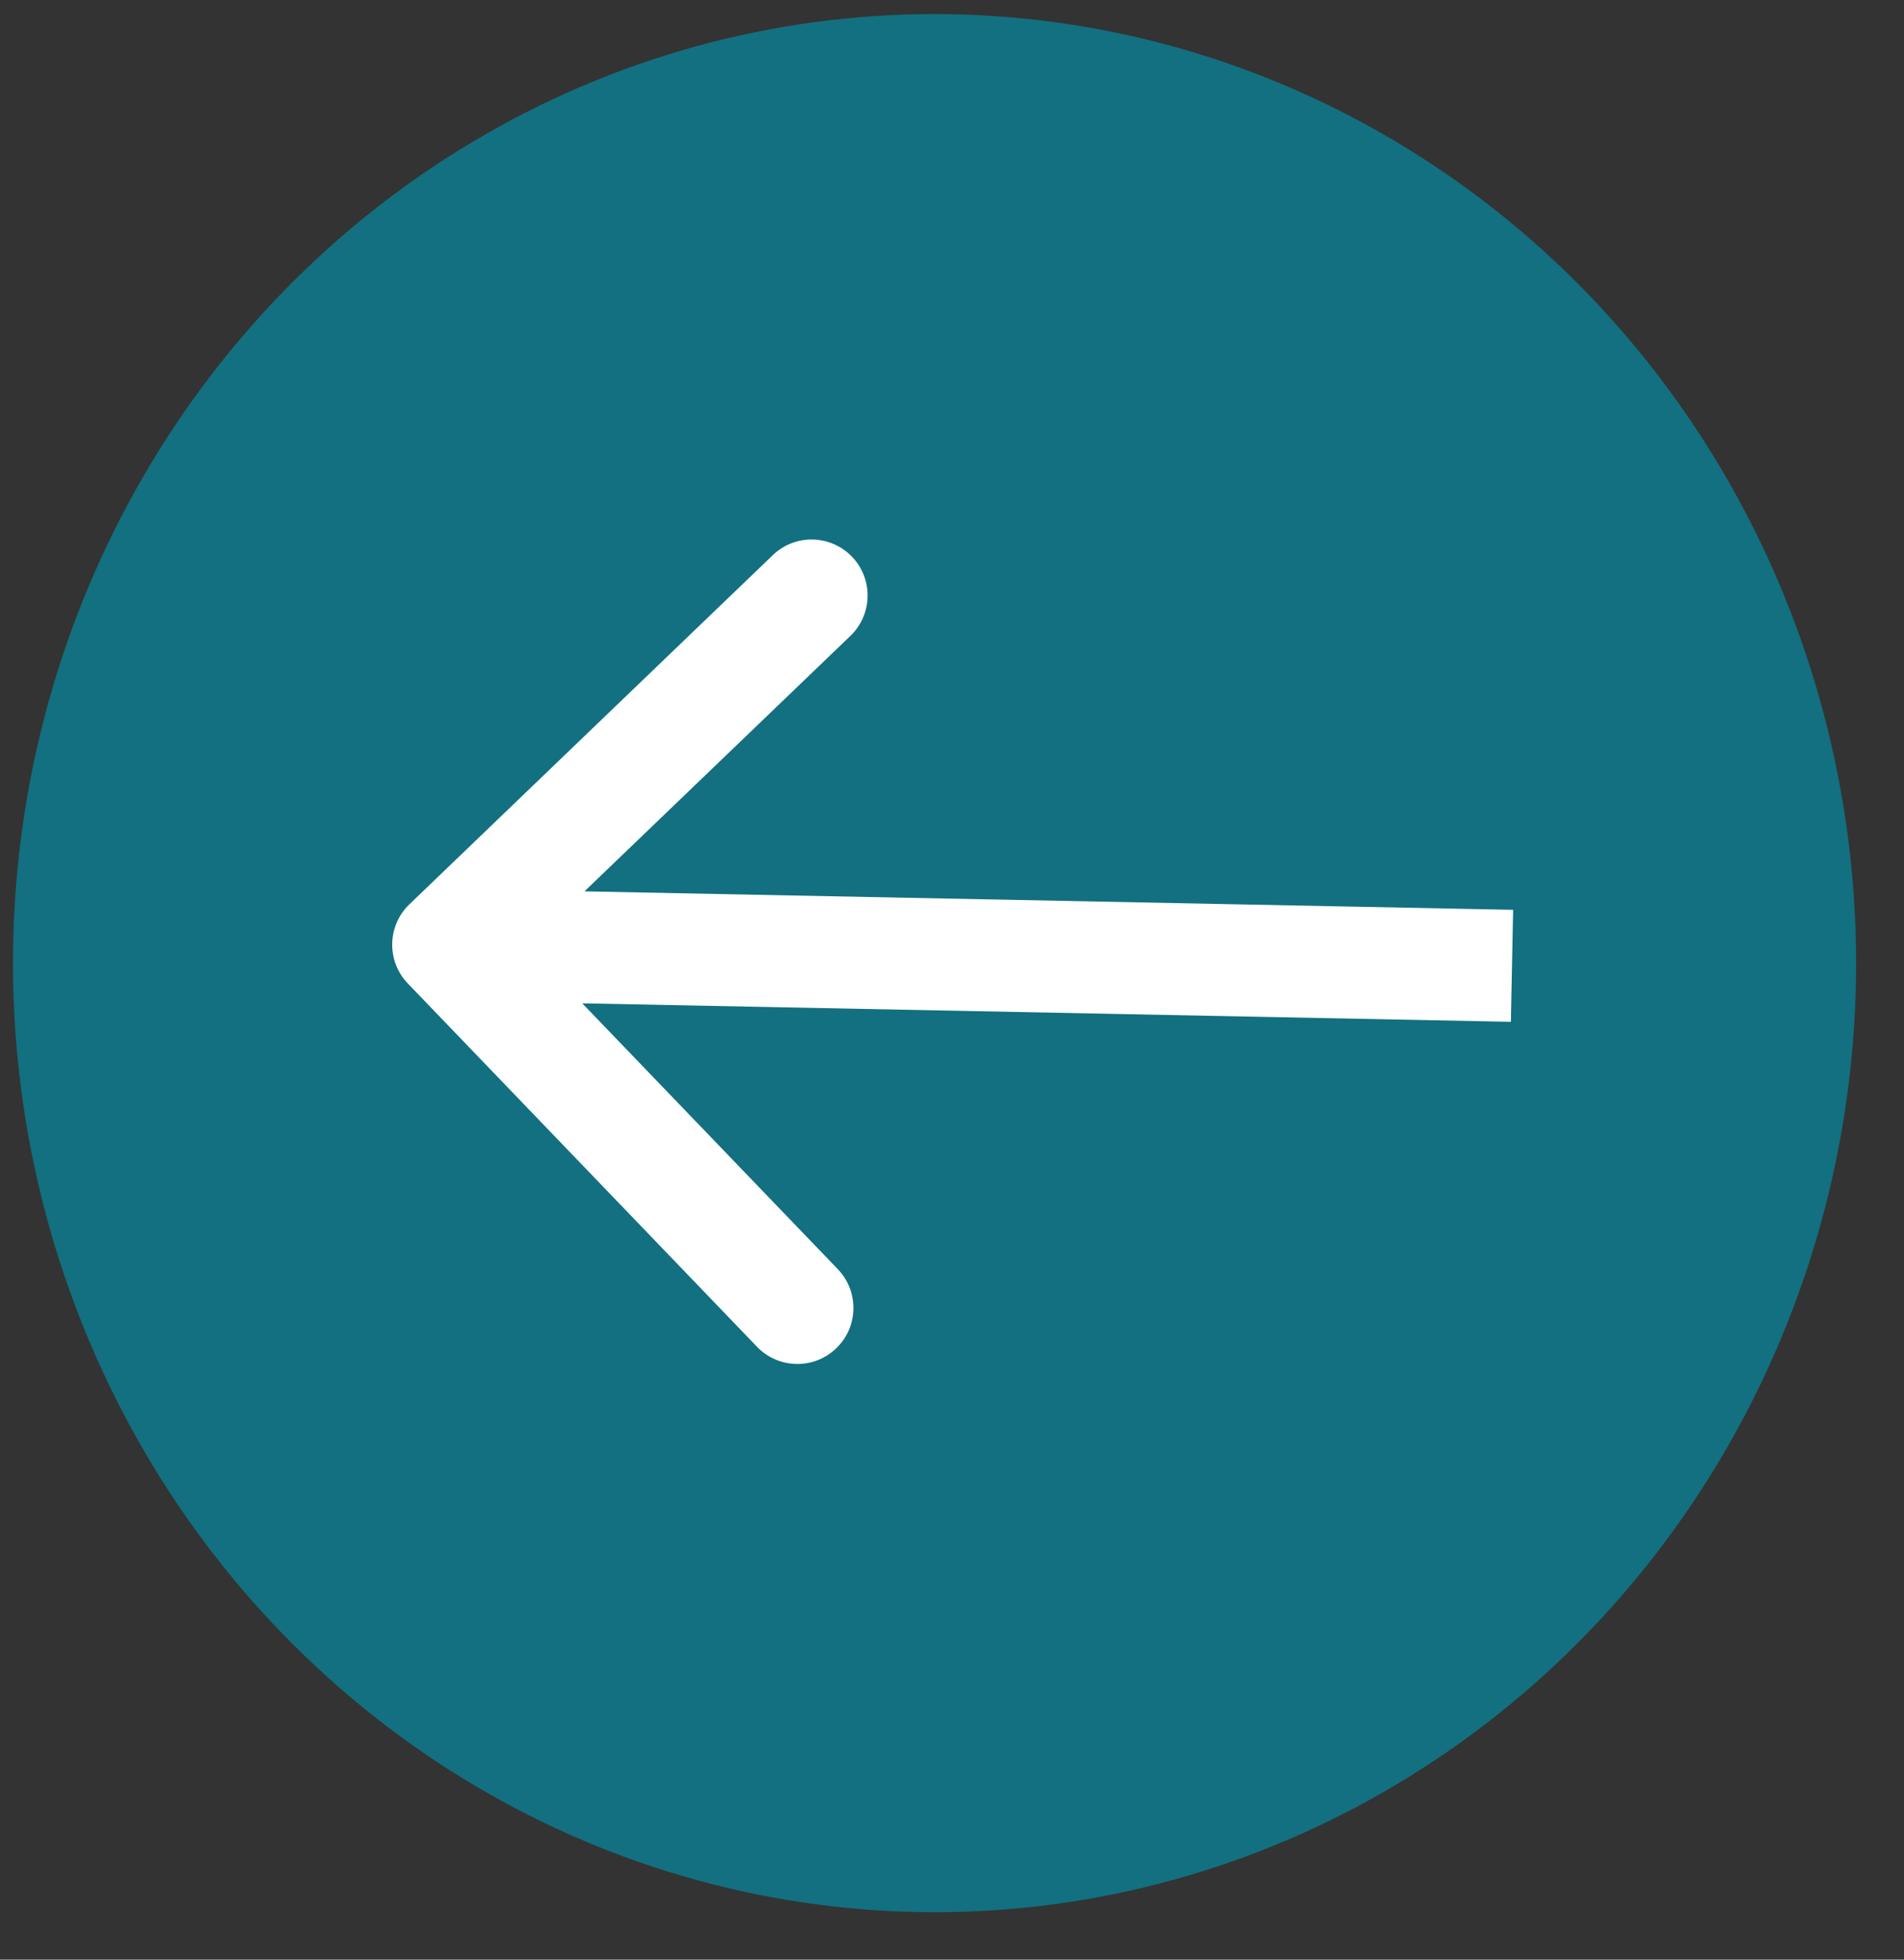
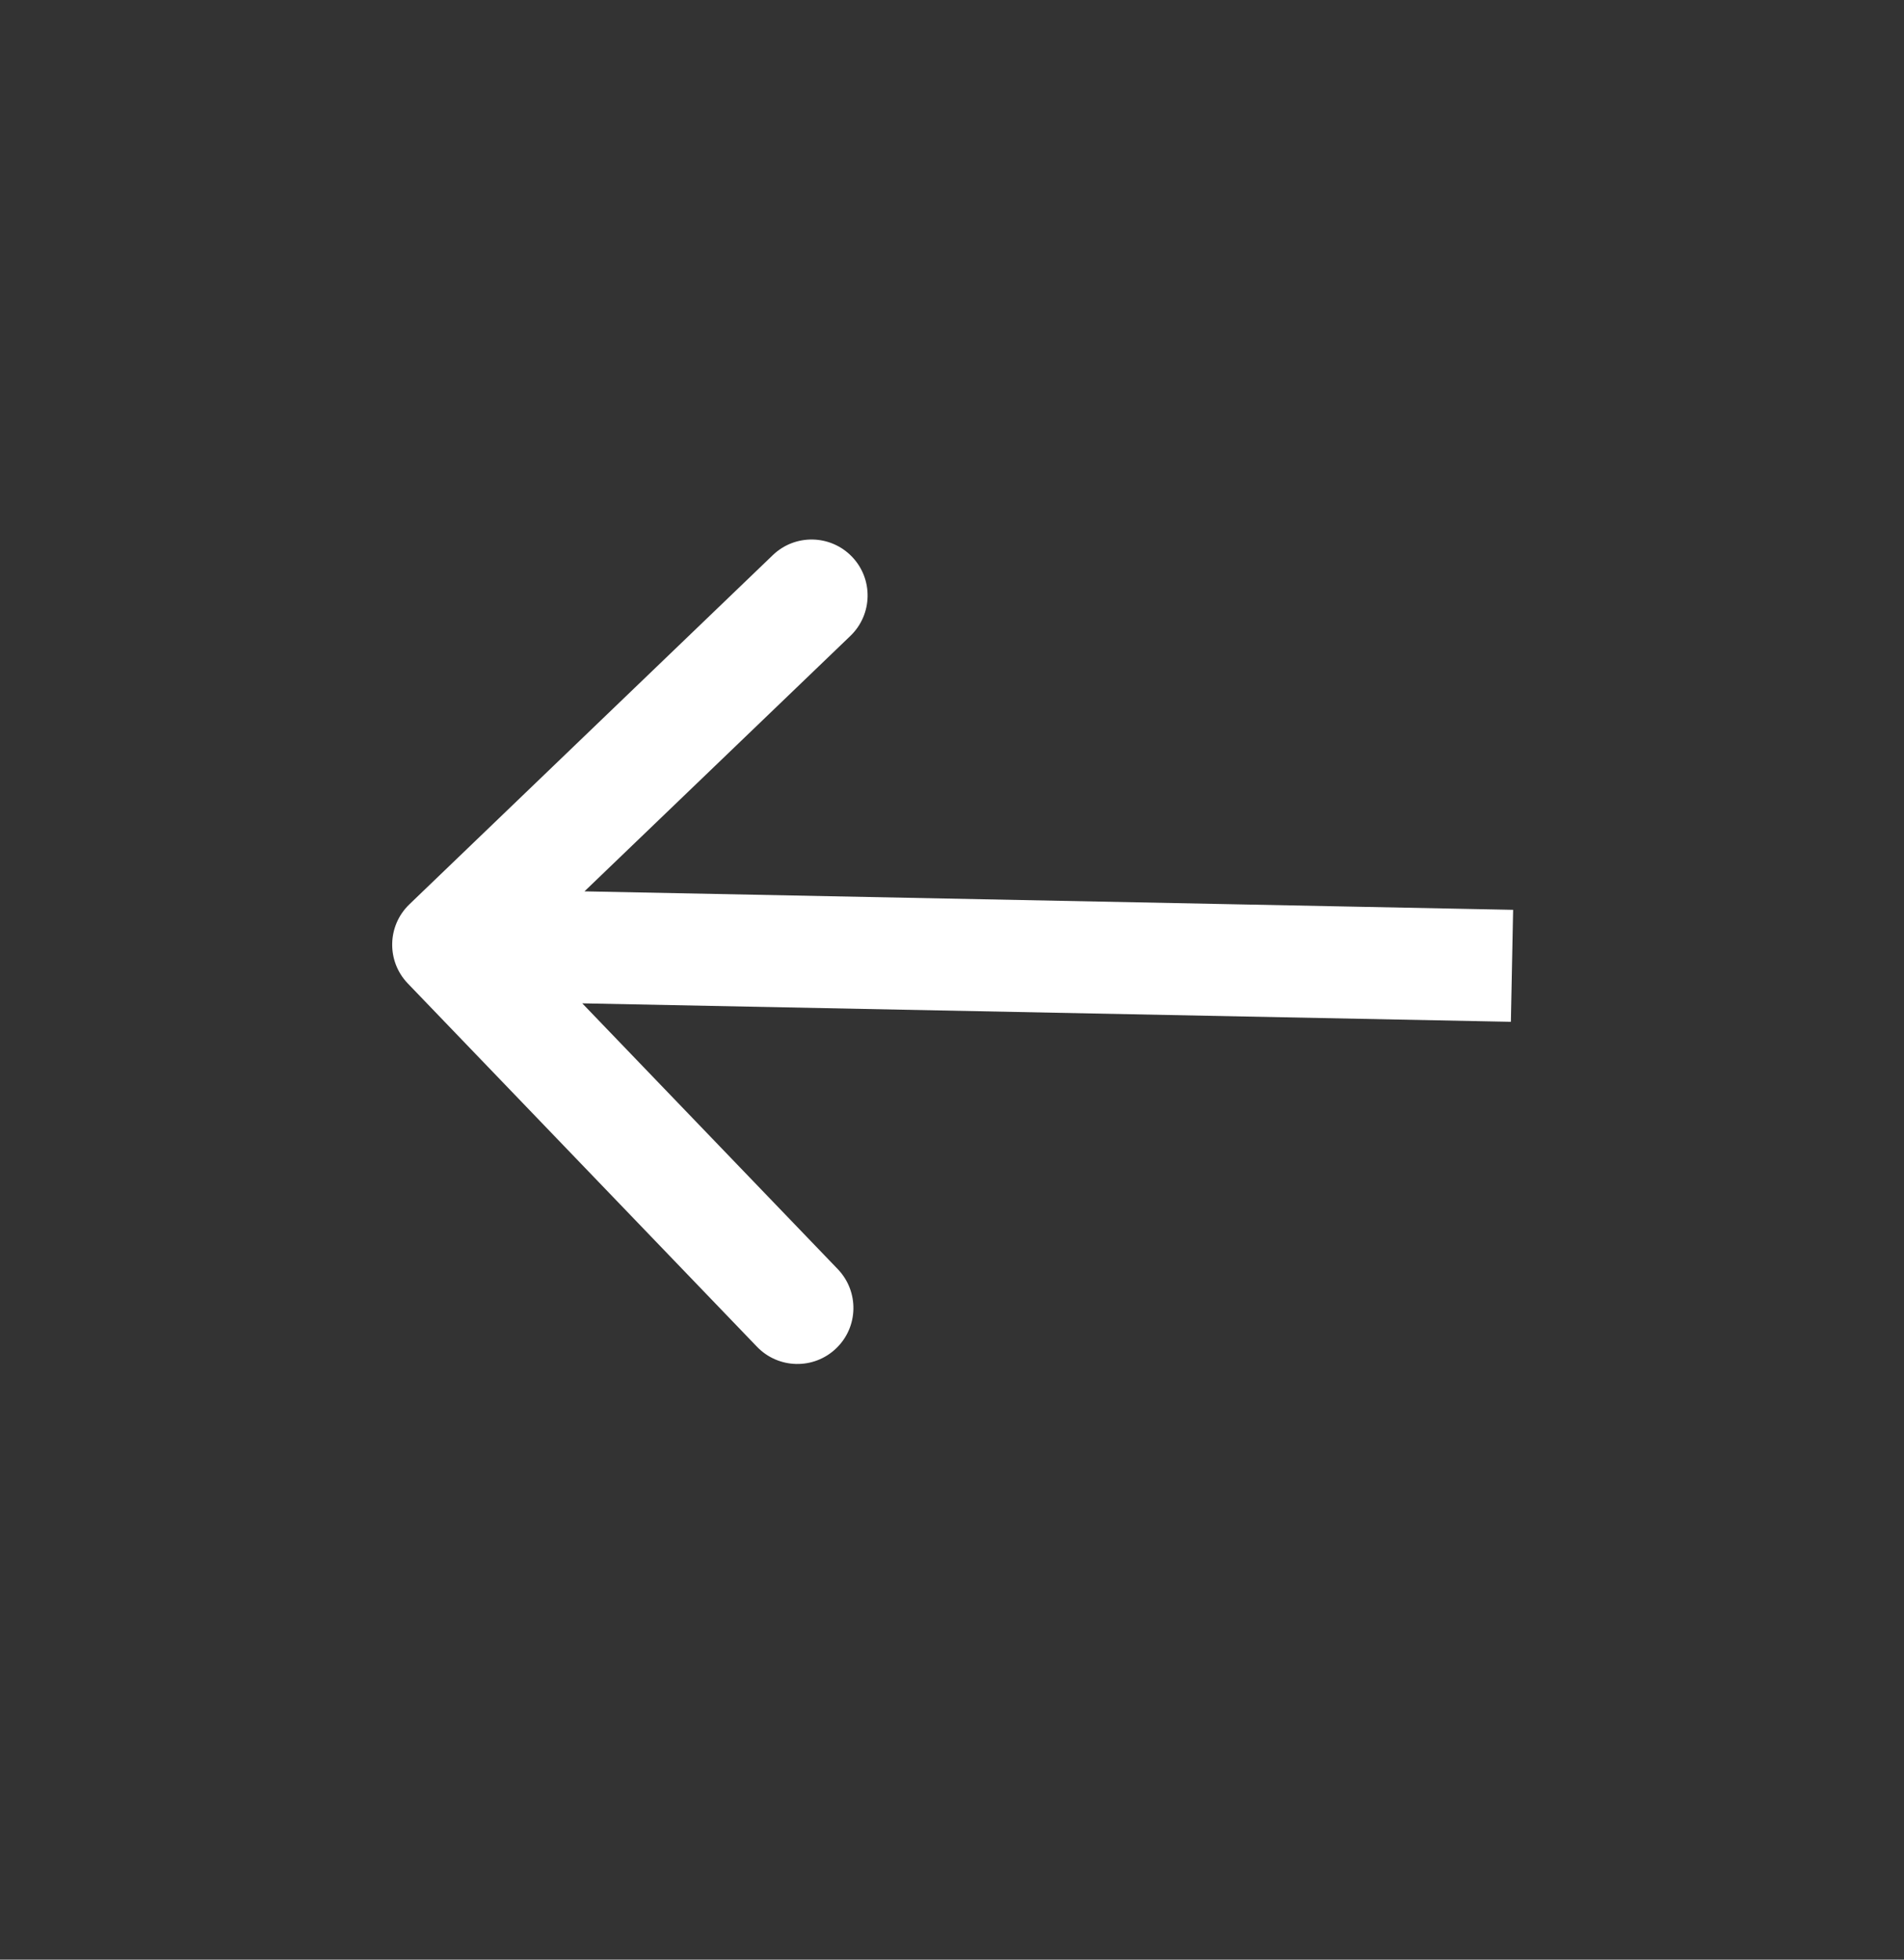
<svg xmlns="http://www.w3.org/2000/svg" width="34" height="35" viewBox="0 0 34 35" fill="none">
  <rect x="0" y="0" width="34" height="35" fill="#333333" stroke="none" />
-   <ellipse cx="16.455" cy="16.949" rx="16.455" ry="16.949" transform="matrix(-1 -0.015 0.014 -1 32.906 34.398)" fill="#127080" />
  <path d="M7.311 16.151C6.912 16.534 6.9 17.167 7.282 17.565L13.518 24.054C13.901 24.452 14.534 24.465 14.932 24.082C15.331 23.7 15.343 23.067 14.961 22.668L9.417 16.9L15.186 11.357C15.584 10.974 15.597 10.341 15.214 9.943C14.831 9.545 14.198 9.532 13.8 9.915L7.311 16.151ZM27.02 16.25L8.023 15.872L7.984 17.872L26.98 18.25L27.02 16.25Z" fill="white" />
</svg>